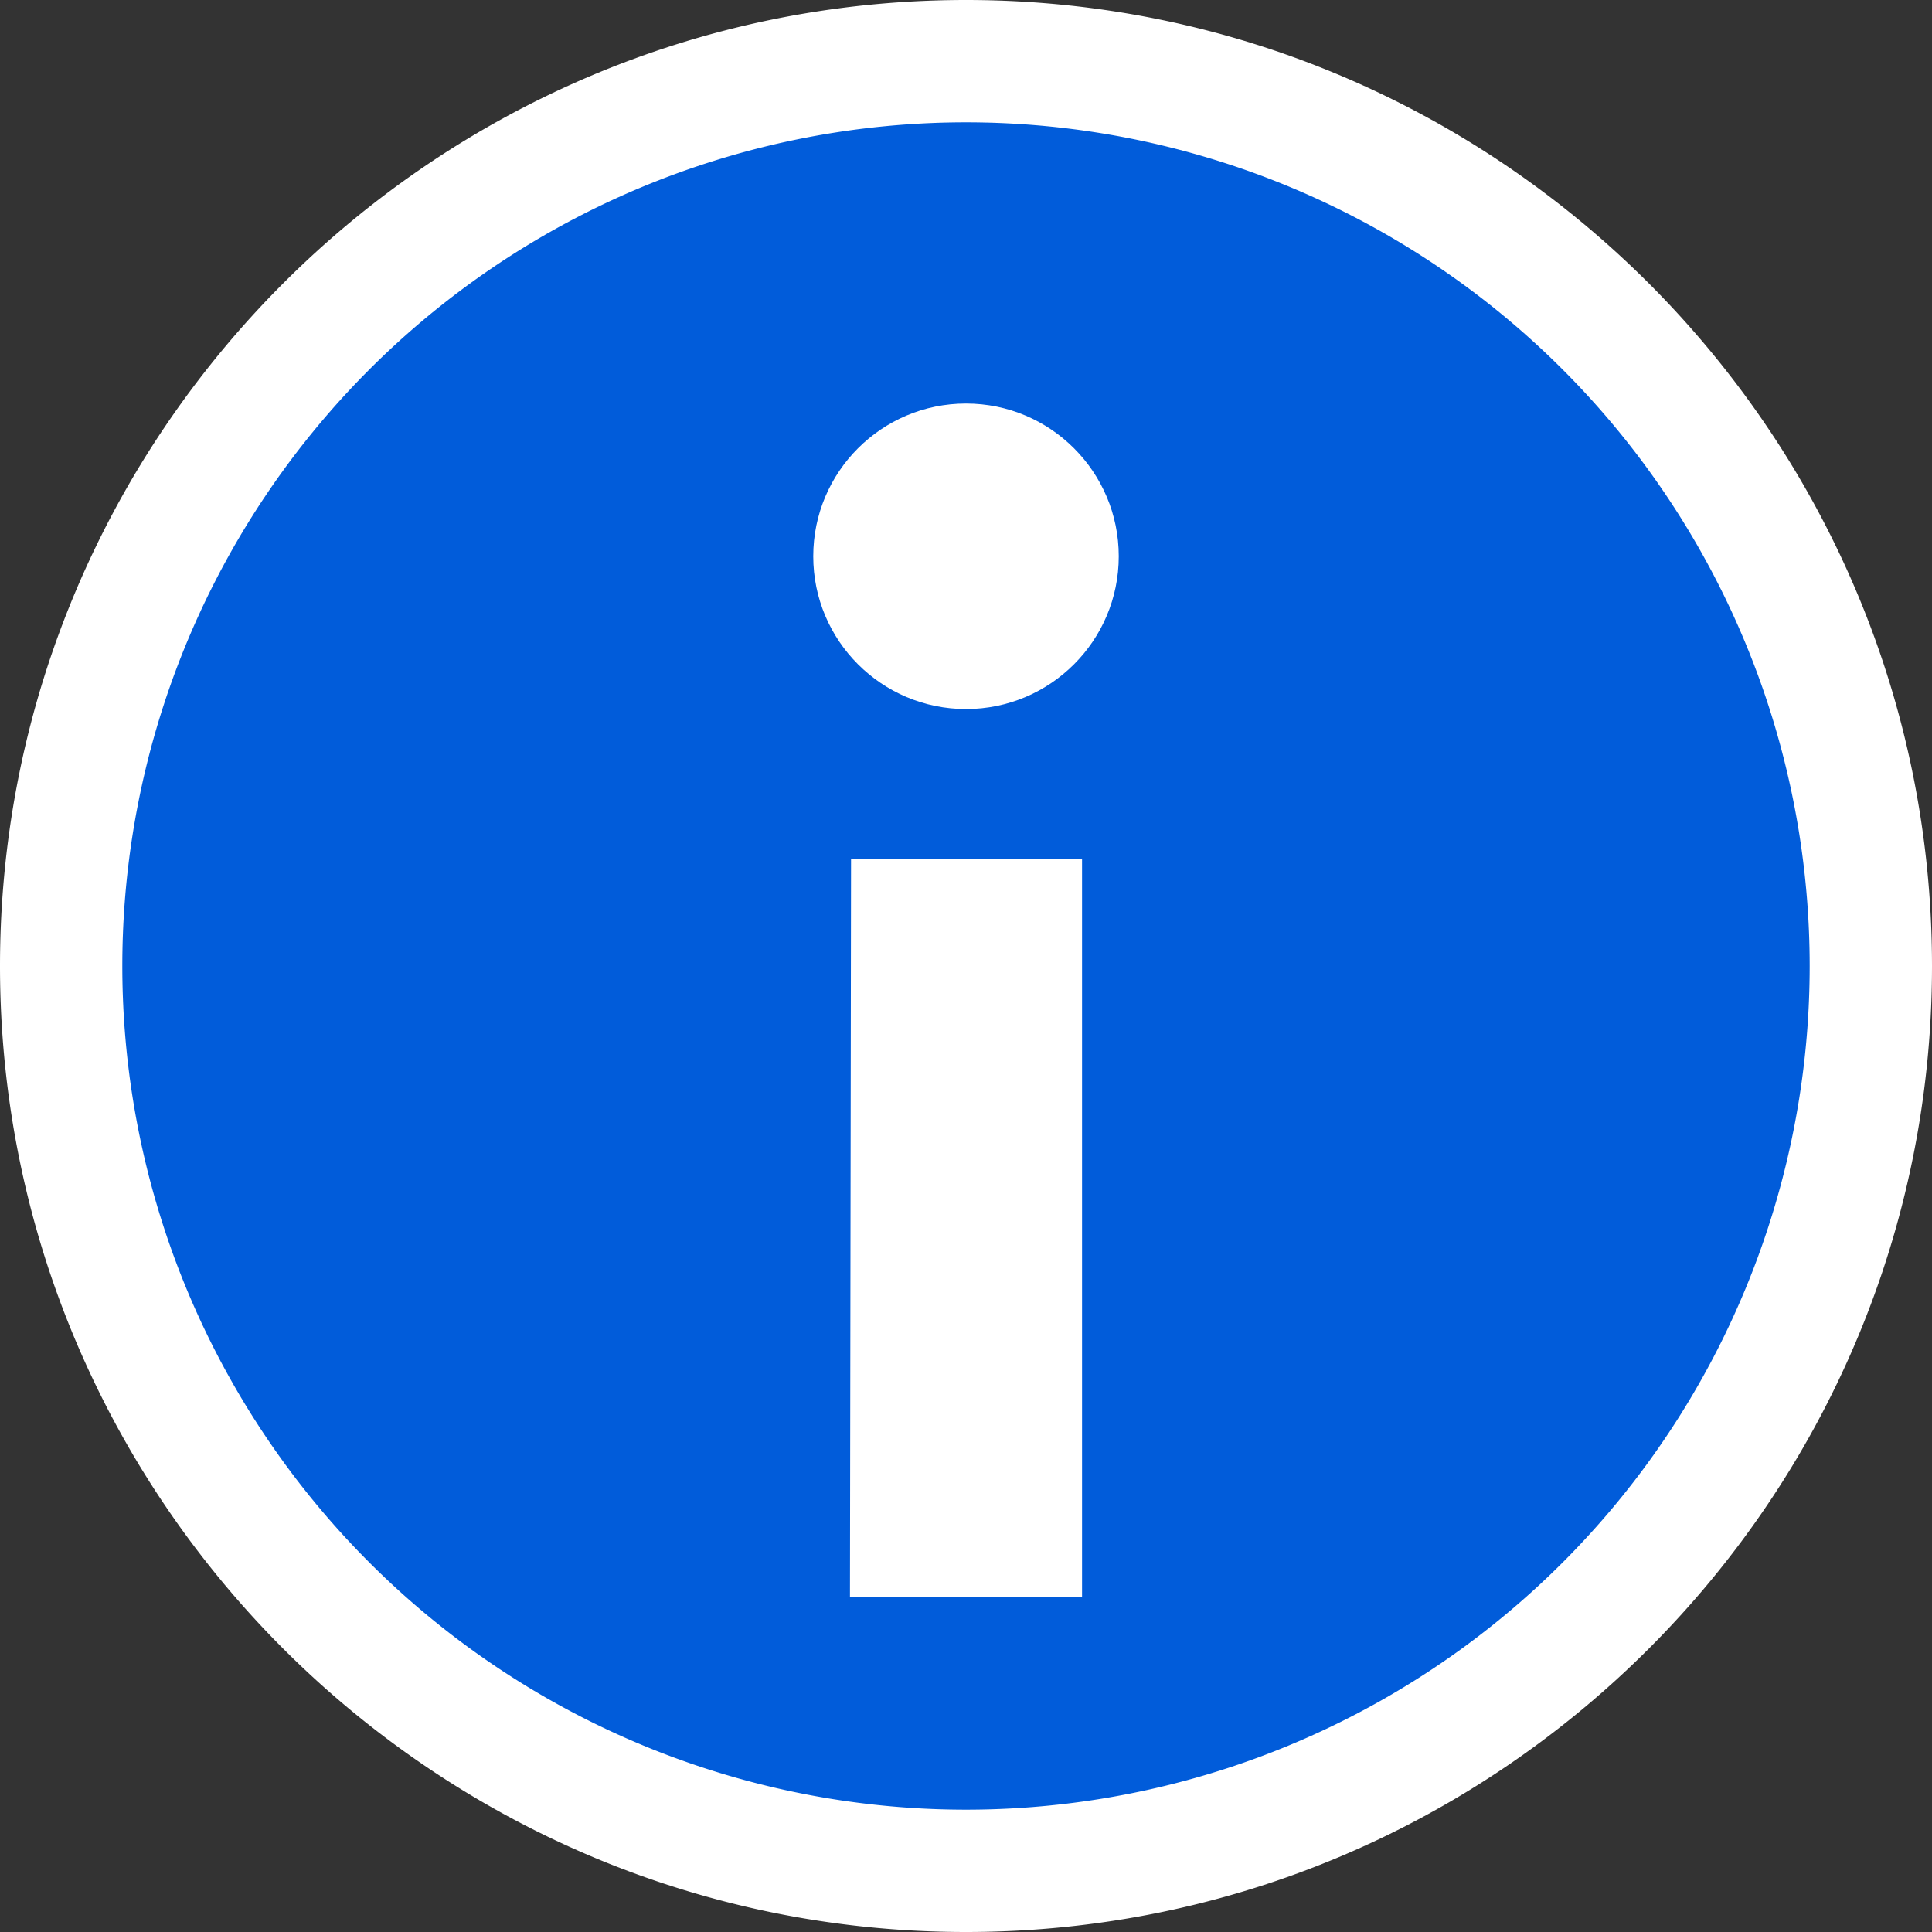
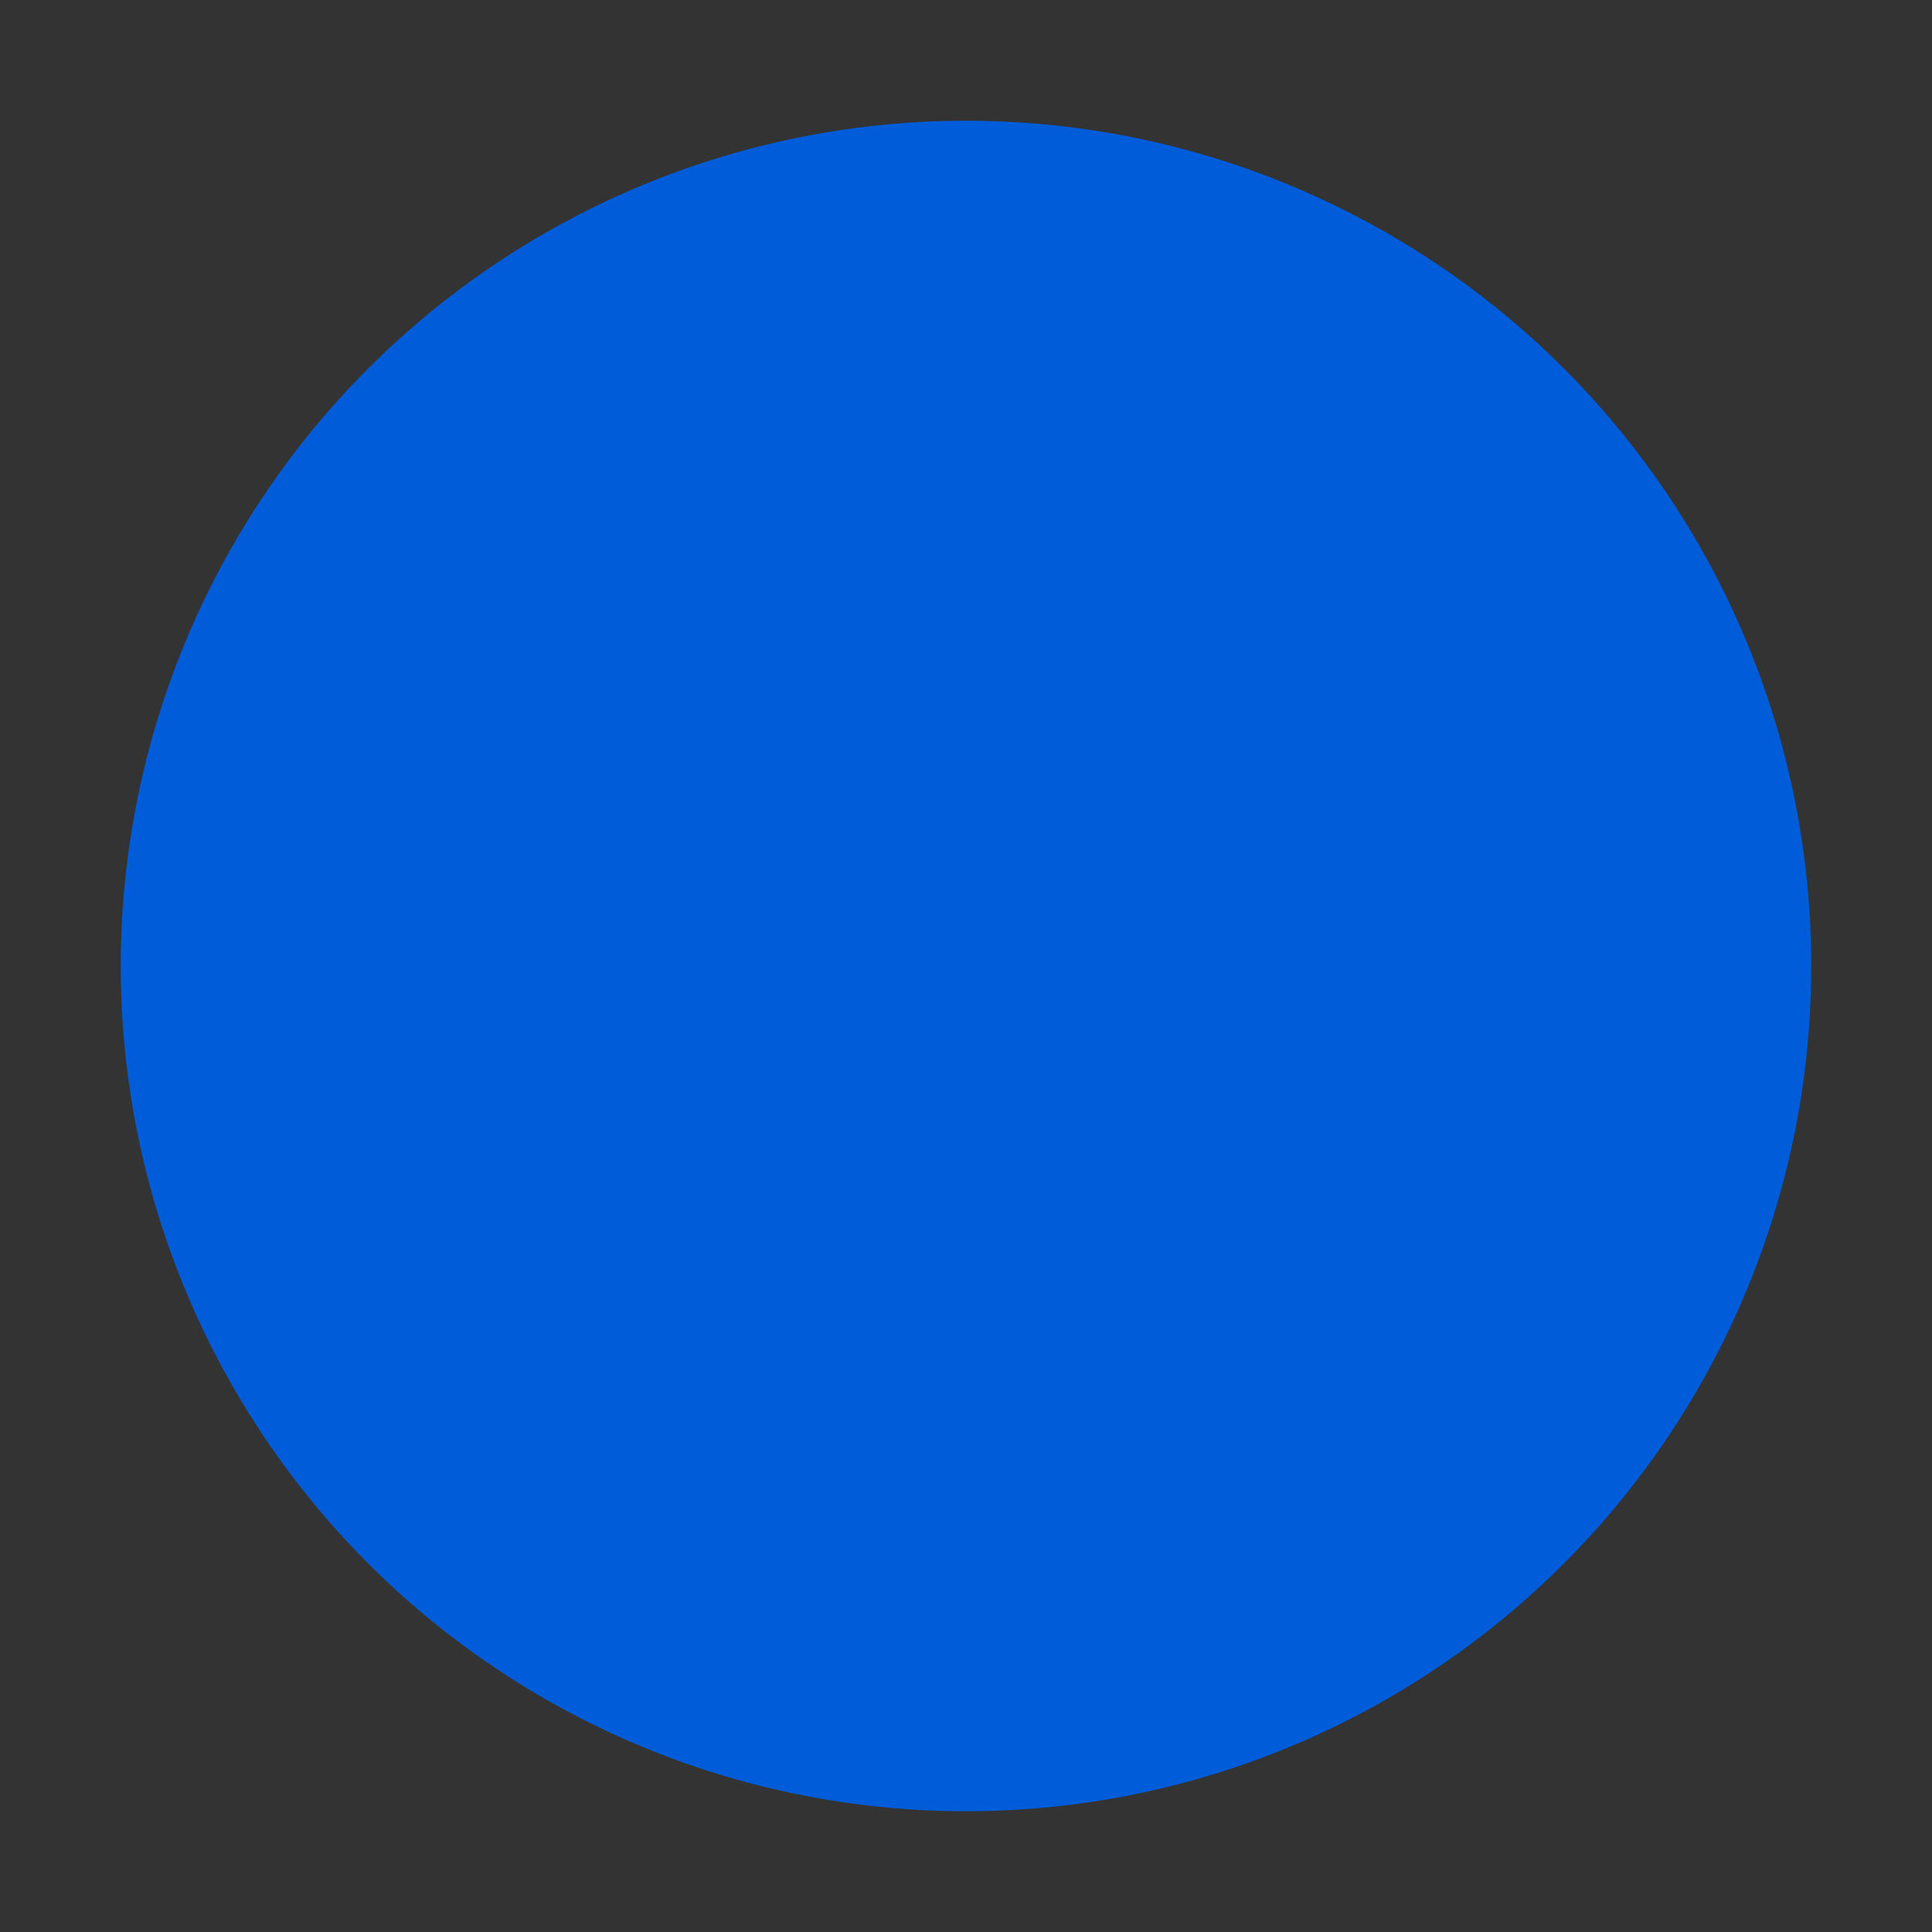
<svg xmlns="http://www.w3.org/2000/svg" viewBox="0 0 16 16">
  <rect x="0" y="0" width="16" height="16" fill="#333333" stroke="none" />
  <circle fill="#015CDA" cx="8" cy="8" r="7" />
-   <path fill="#FFF" d="M8 1.013a6.987 6.987 0 110 13.974A6.987 6.987 0 018 1.013M8 0C3.589 0 0 3.589 0 8s3.589 8 8 8 8-3.589 8-8-3.589-8-8-8z" />
-   <circle fill="#FFF" cx="8" cy="4.607" r="1.265" />
-   <path fill="#FFF" d="M8.961 13.229V7.115H7.048l-.009 6.114h1.922z" />
</svg>